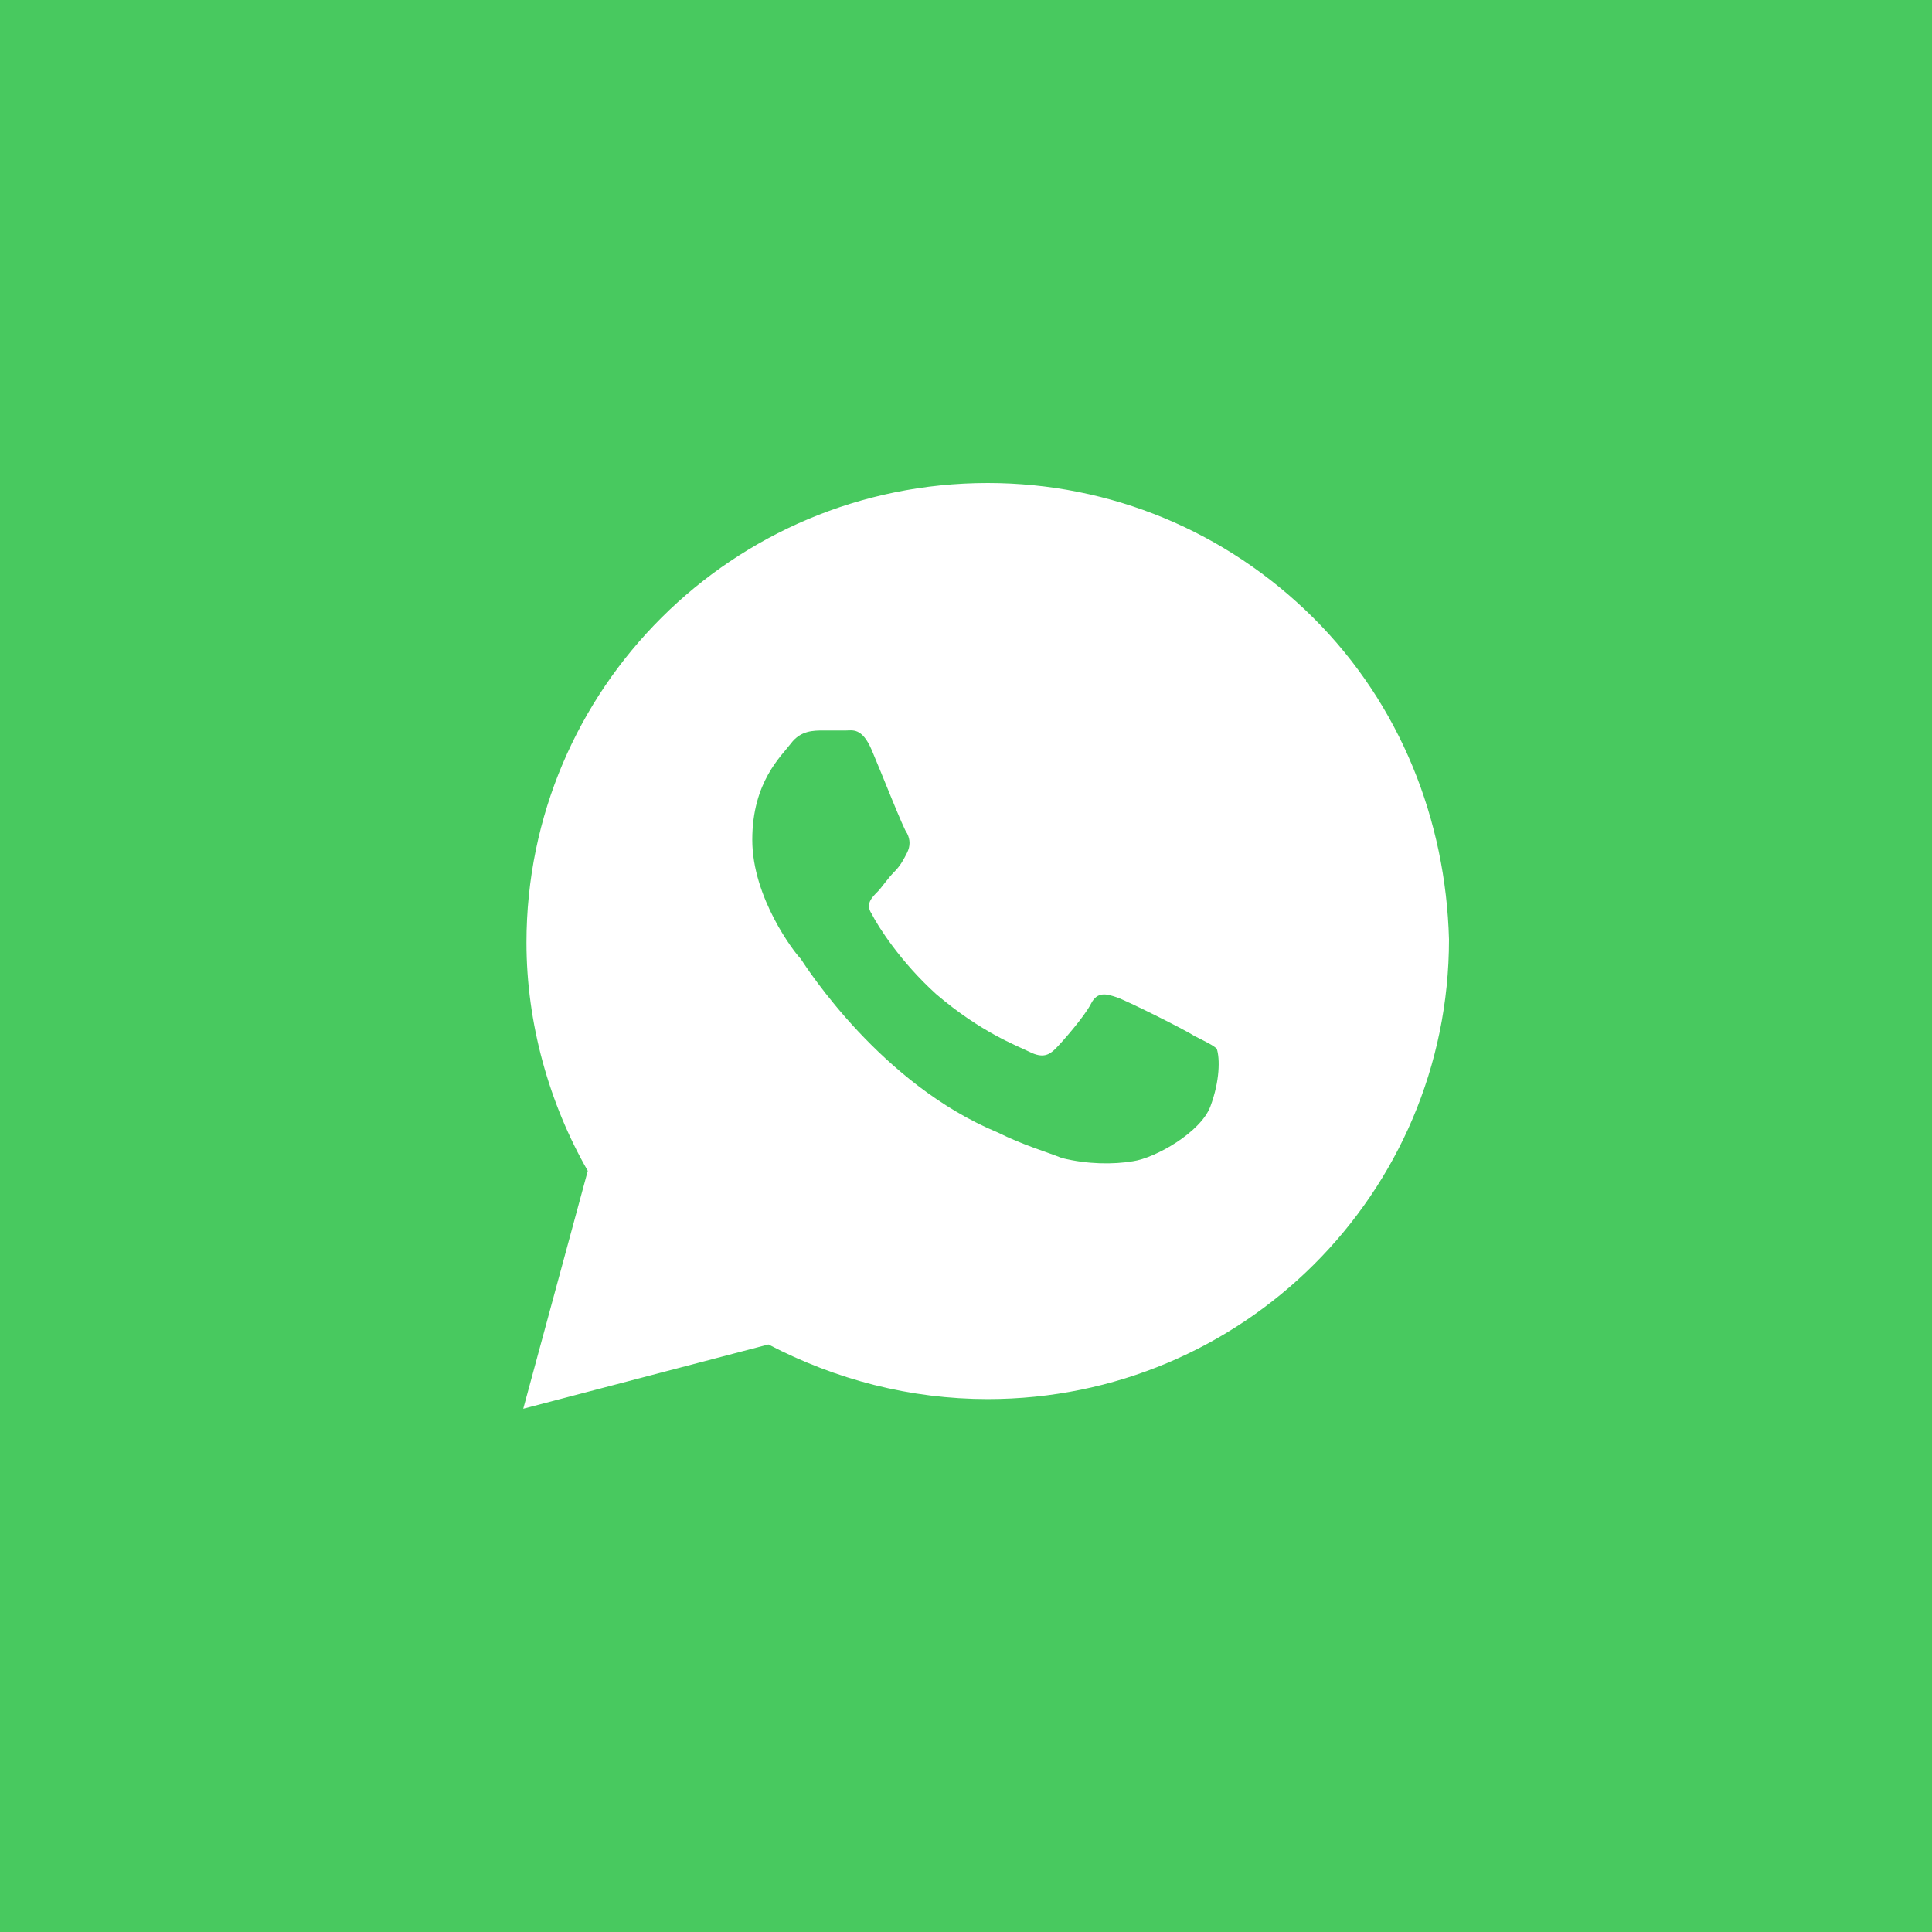
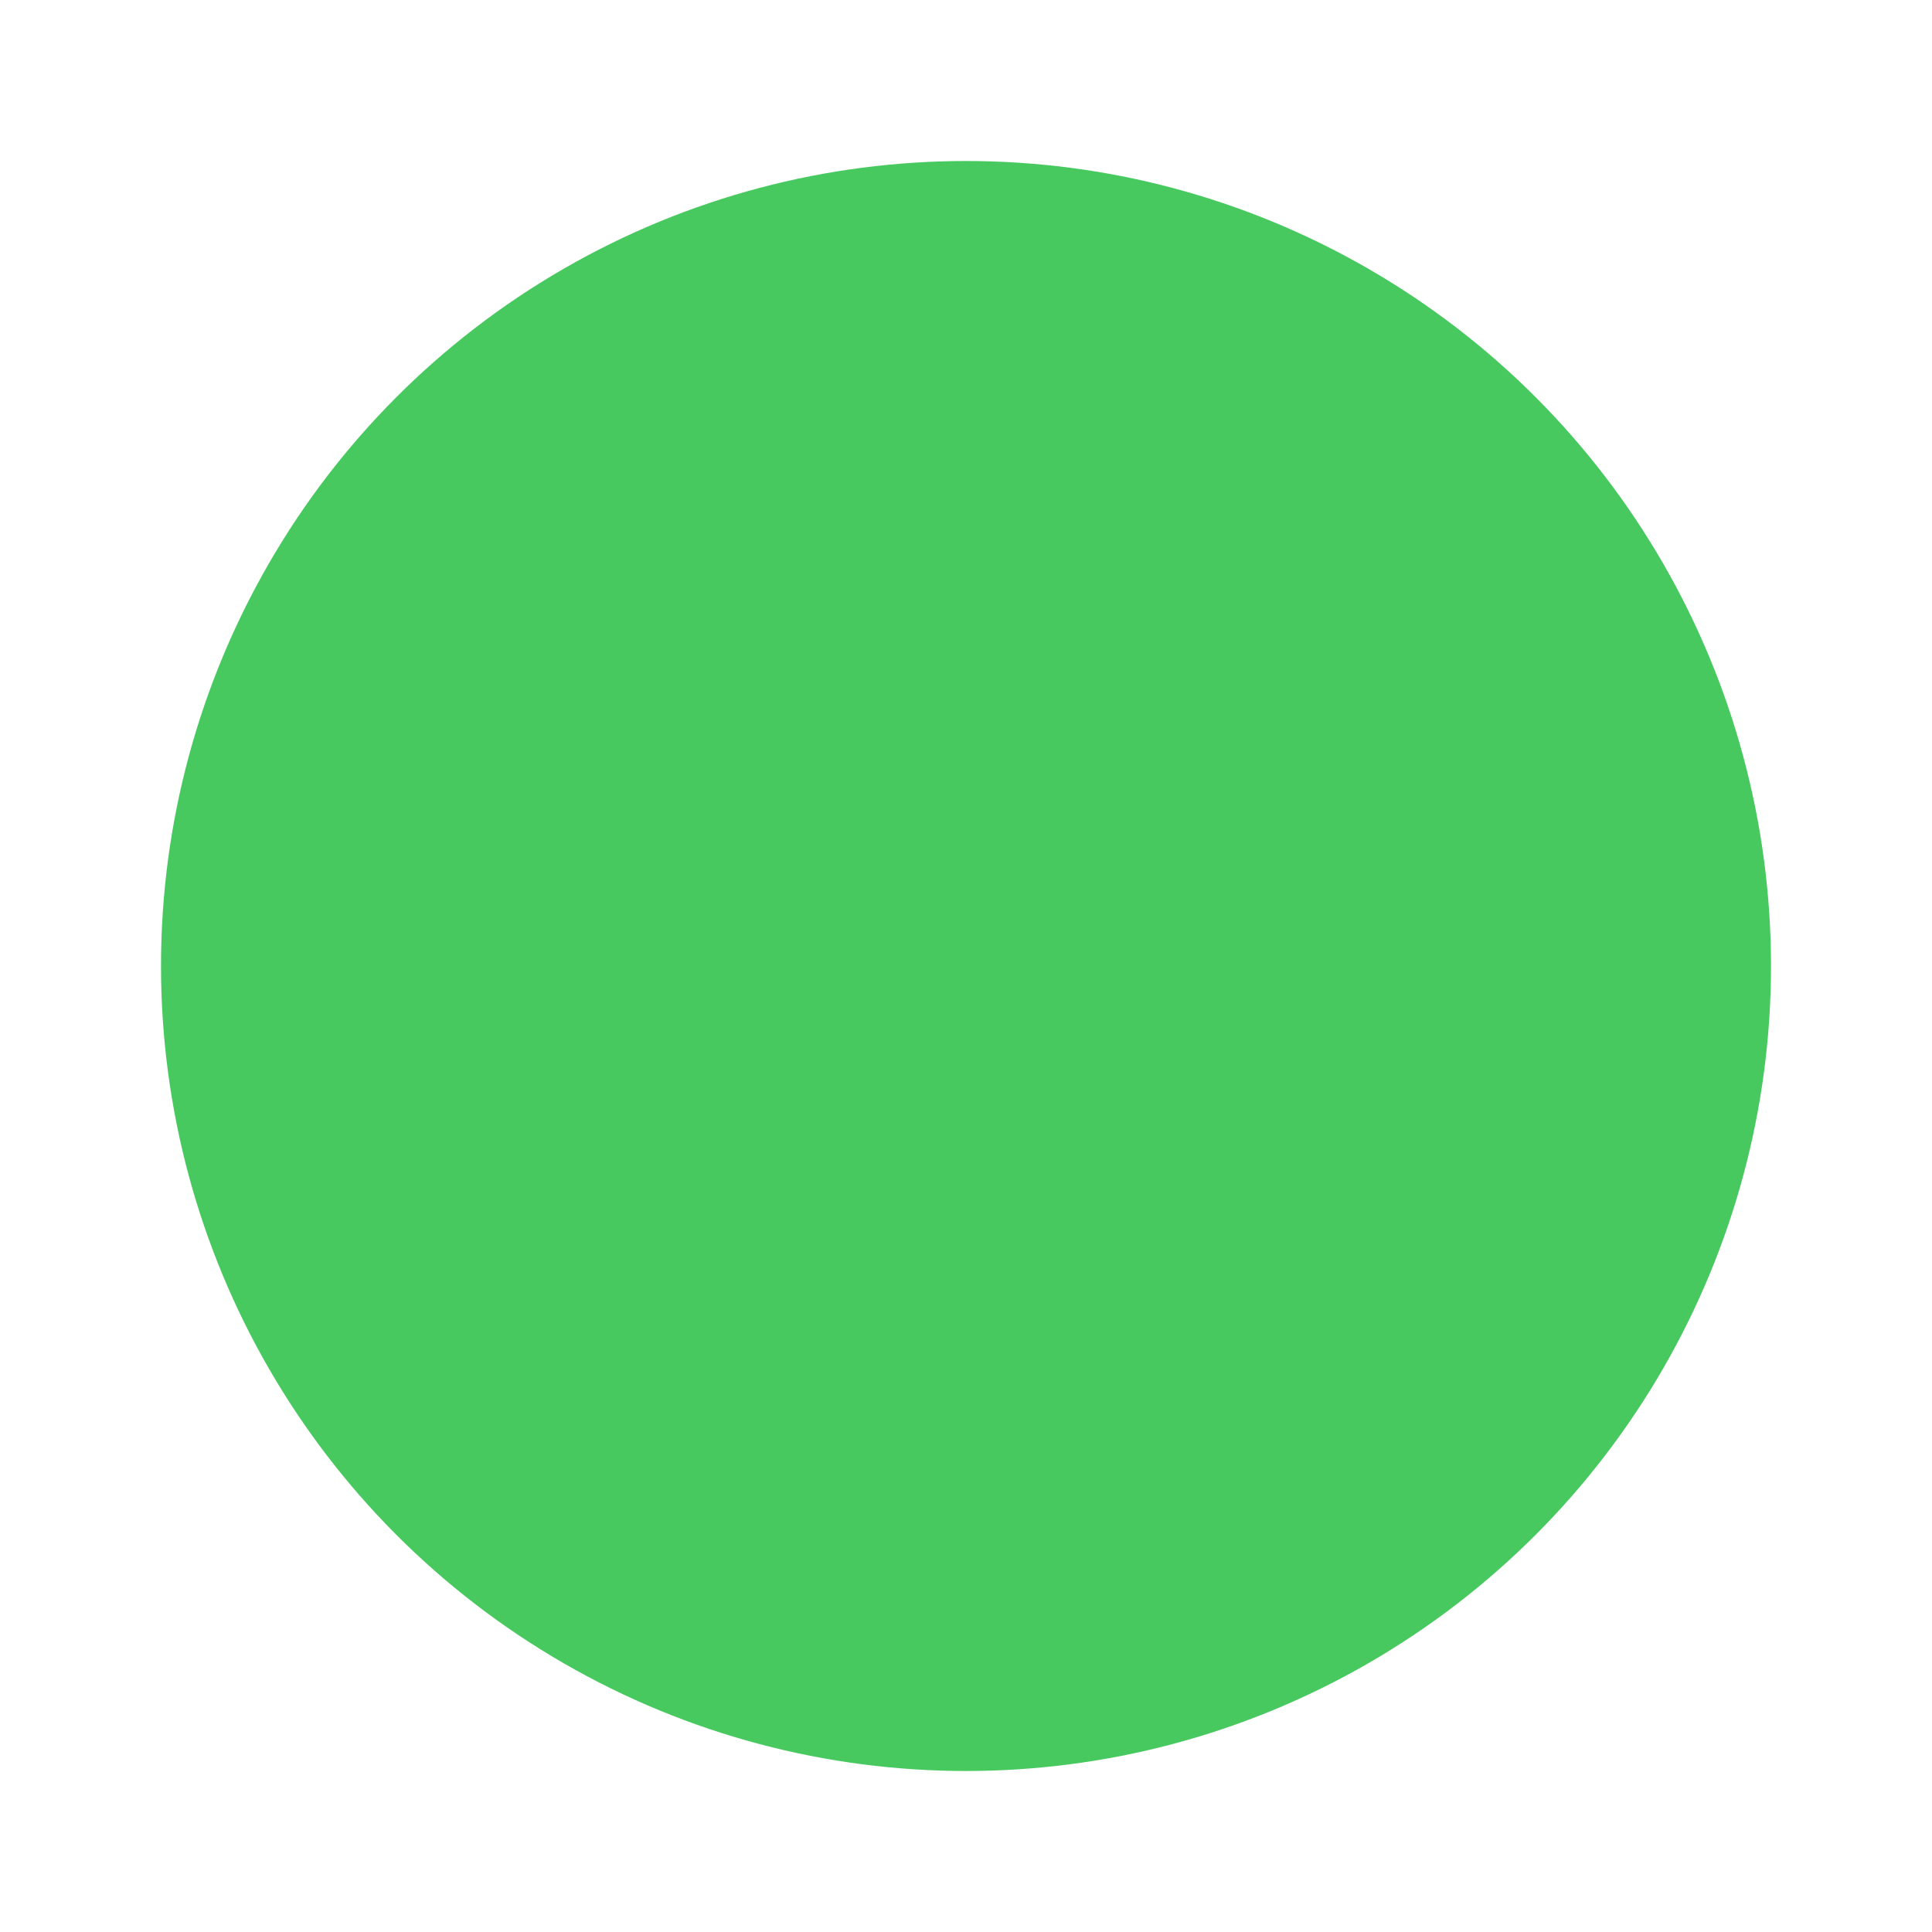
<svg xmlns="http://www.w3.org/2000/svg" width="48" height="48" viewBox="0 0 48 48" fill="none">
-   <rect width="48" height="48" fill="#48C95F" />
  <circle cx="24" cy="24" r="20" fill="#48C95F" />
-   <path d="M32.634 15.354C30.47 13.198 27.585 12 24.54 12C18.209 12 13.08 17.111 13.08 23.42C13.08 25.417 13.641 27.413 14.603 29.09L13 35L19.091 33.403C20.773 34.281 22.617 34.76 24.54 34.76C30.871 34.76 36 29.649 36 23.34C35.92 20.385 34.798 17.51 32.634 15.354ZM30.07 27.493C29.829 28.132 28.707 28.771 28.146 28.851C27.666 28.931 27.024 28.931 26.383 28.771C25.983 28.611 25.422 28.451 24.78 28.132C21.895 26.934 20.052 24.059 19.892 23.819C19.732 23.66 18.69 22.302 18.69 20.865C18.69 19.427 19.411 18.788 19.652 18.469C19.892 18.149 20.212 18.149 20.453 18.149C20.613 18.149 20.854 18.149 21.014 18.149C21.174 18.149 21.415 18.069 21.655 18.628C21.895 19.188 22.456 20.625 22.537 20.705C22.617 20.865 22.617 21.024 22.537 21.184C22.456 21.344 22.376 21.503 22.216 21.663C22.056 21.823 21.895 22.062 21.815 22.142C21.655 22.302 21.495 22.462 21.655 22.701C21.815 23.021 22.376 23.899 23.258 24.698C24.38 25.656 25.261 25.976 25.582 26.135C25.902 26.295 26.063 26.215 26.223 26.056C26.383 25.896 26.944 25.257 27.105 24.938C27.265 24.618 27.505 24.698 27.746 24.778C27.986 24.858 29.429 25.576 29.669 25.736C29.989 25.896 30.15 25.976 30.23 26.056C30.31 26.295 30.31 26.854 30.07 27.493Z" fill="white" />
</svg>